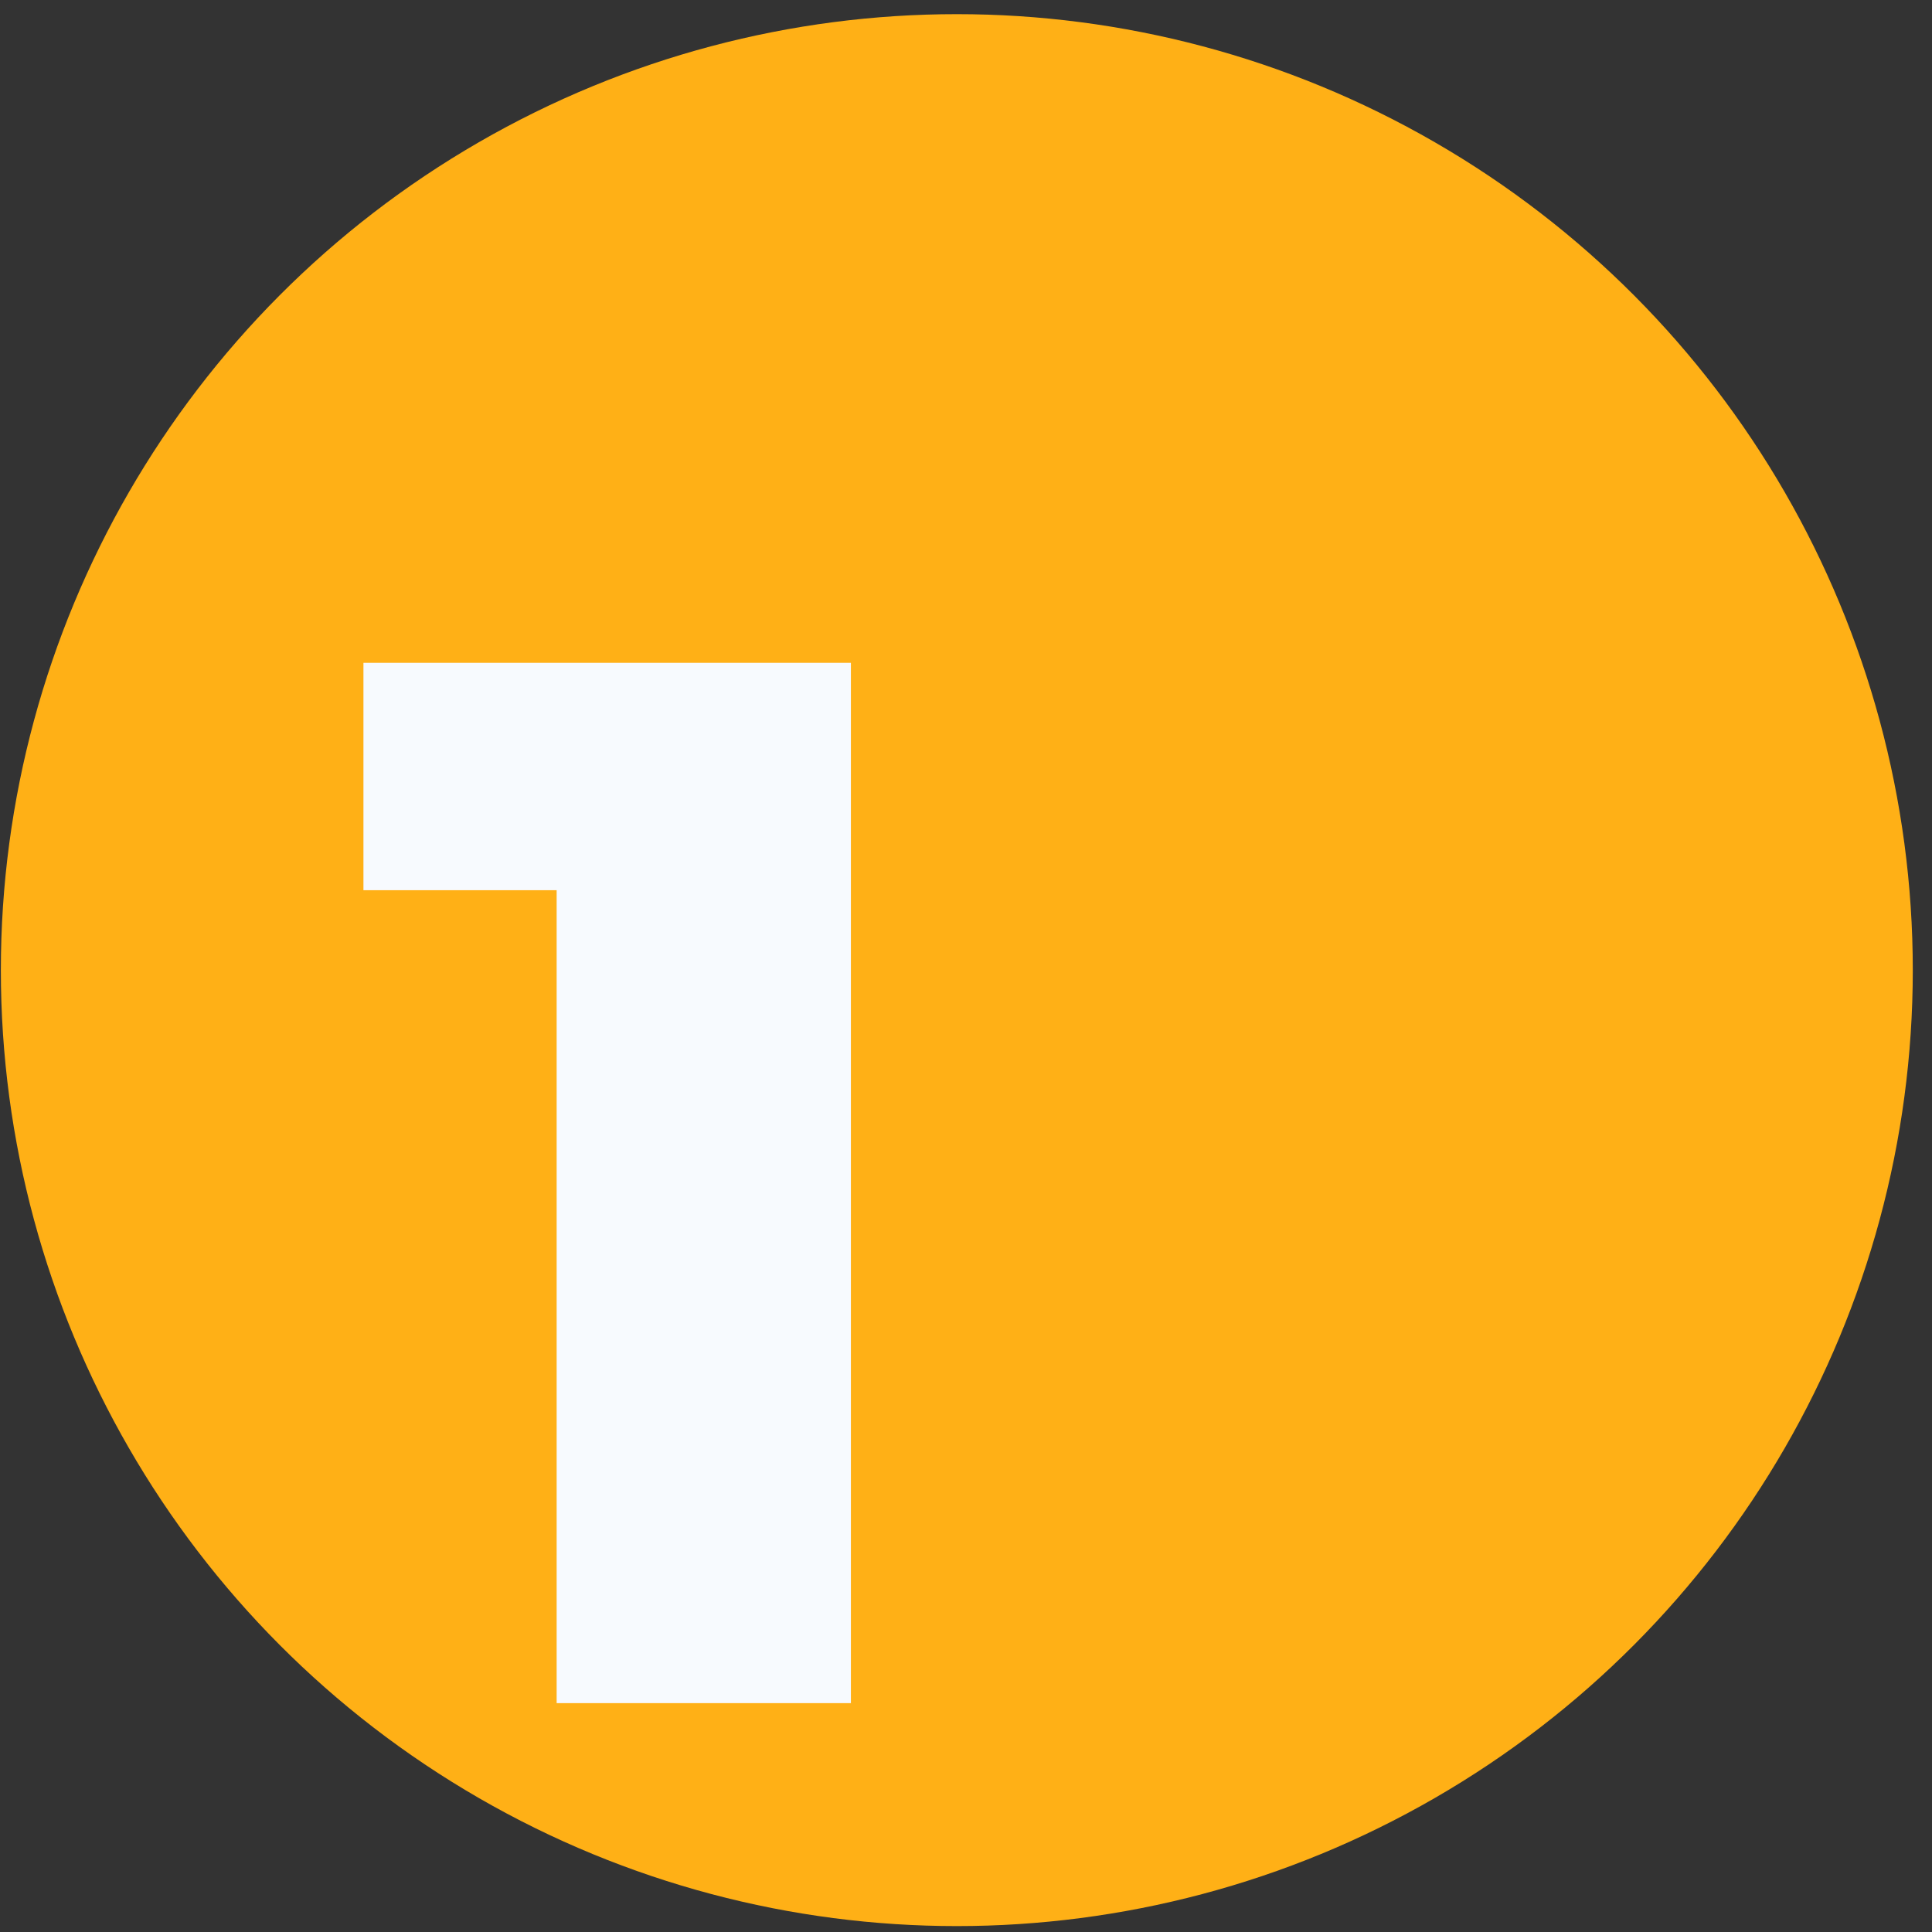
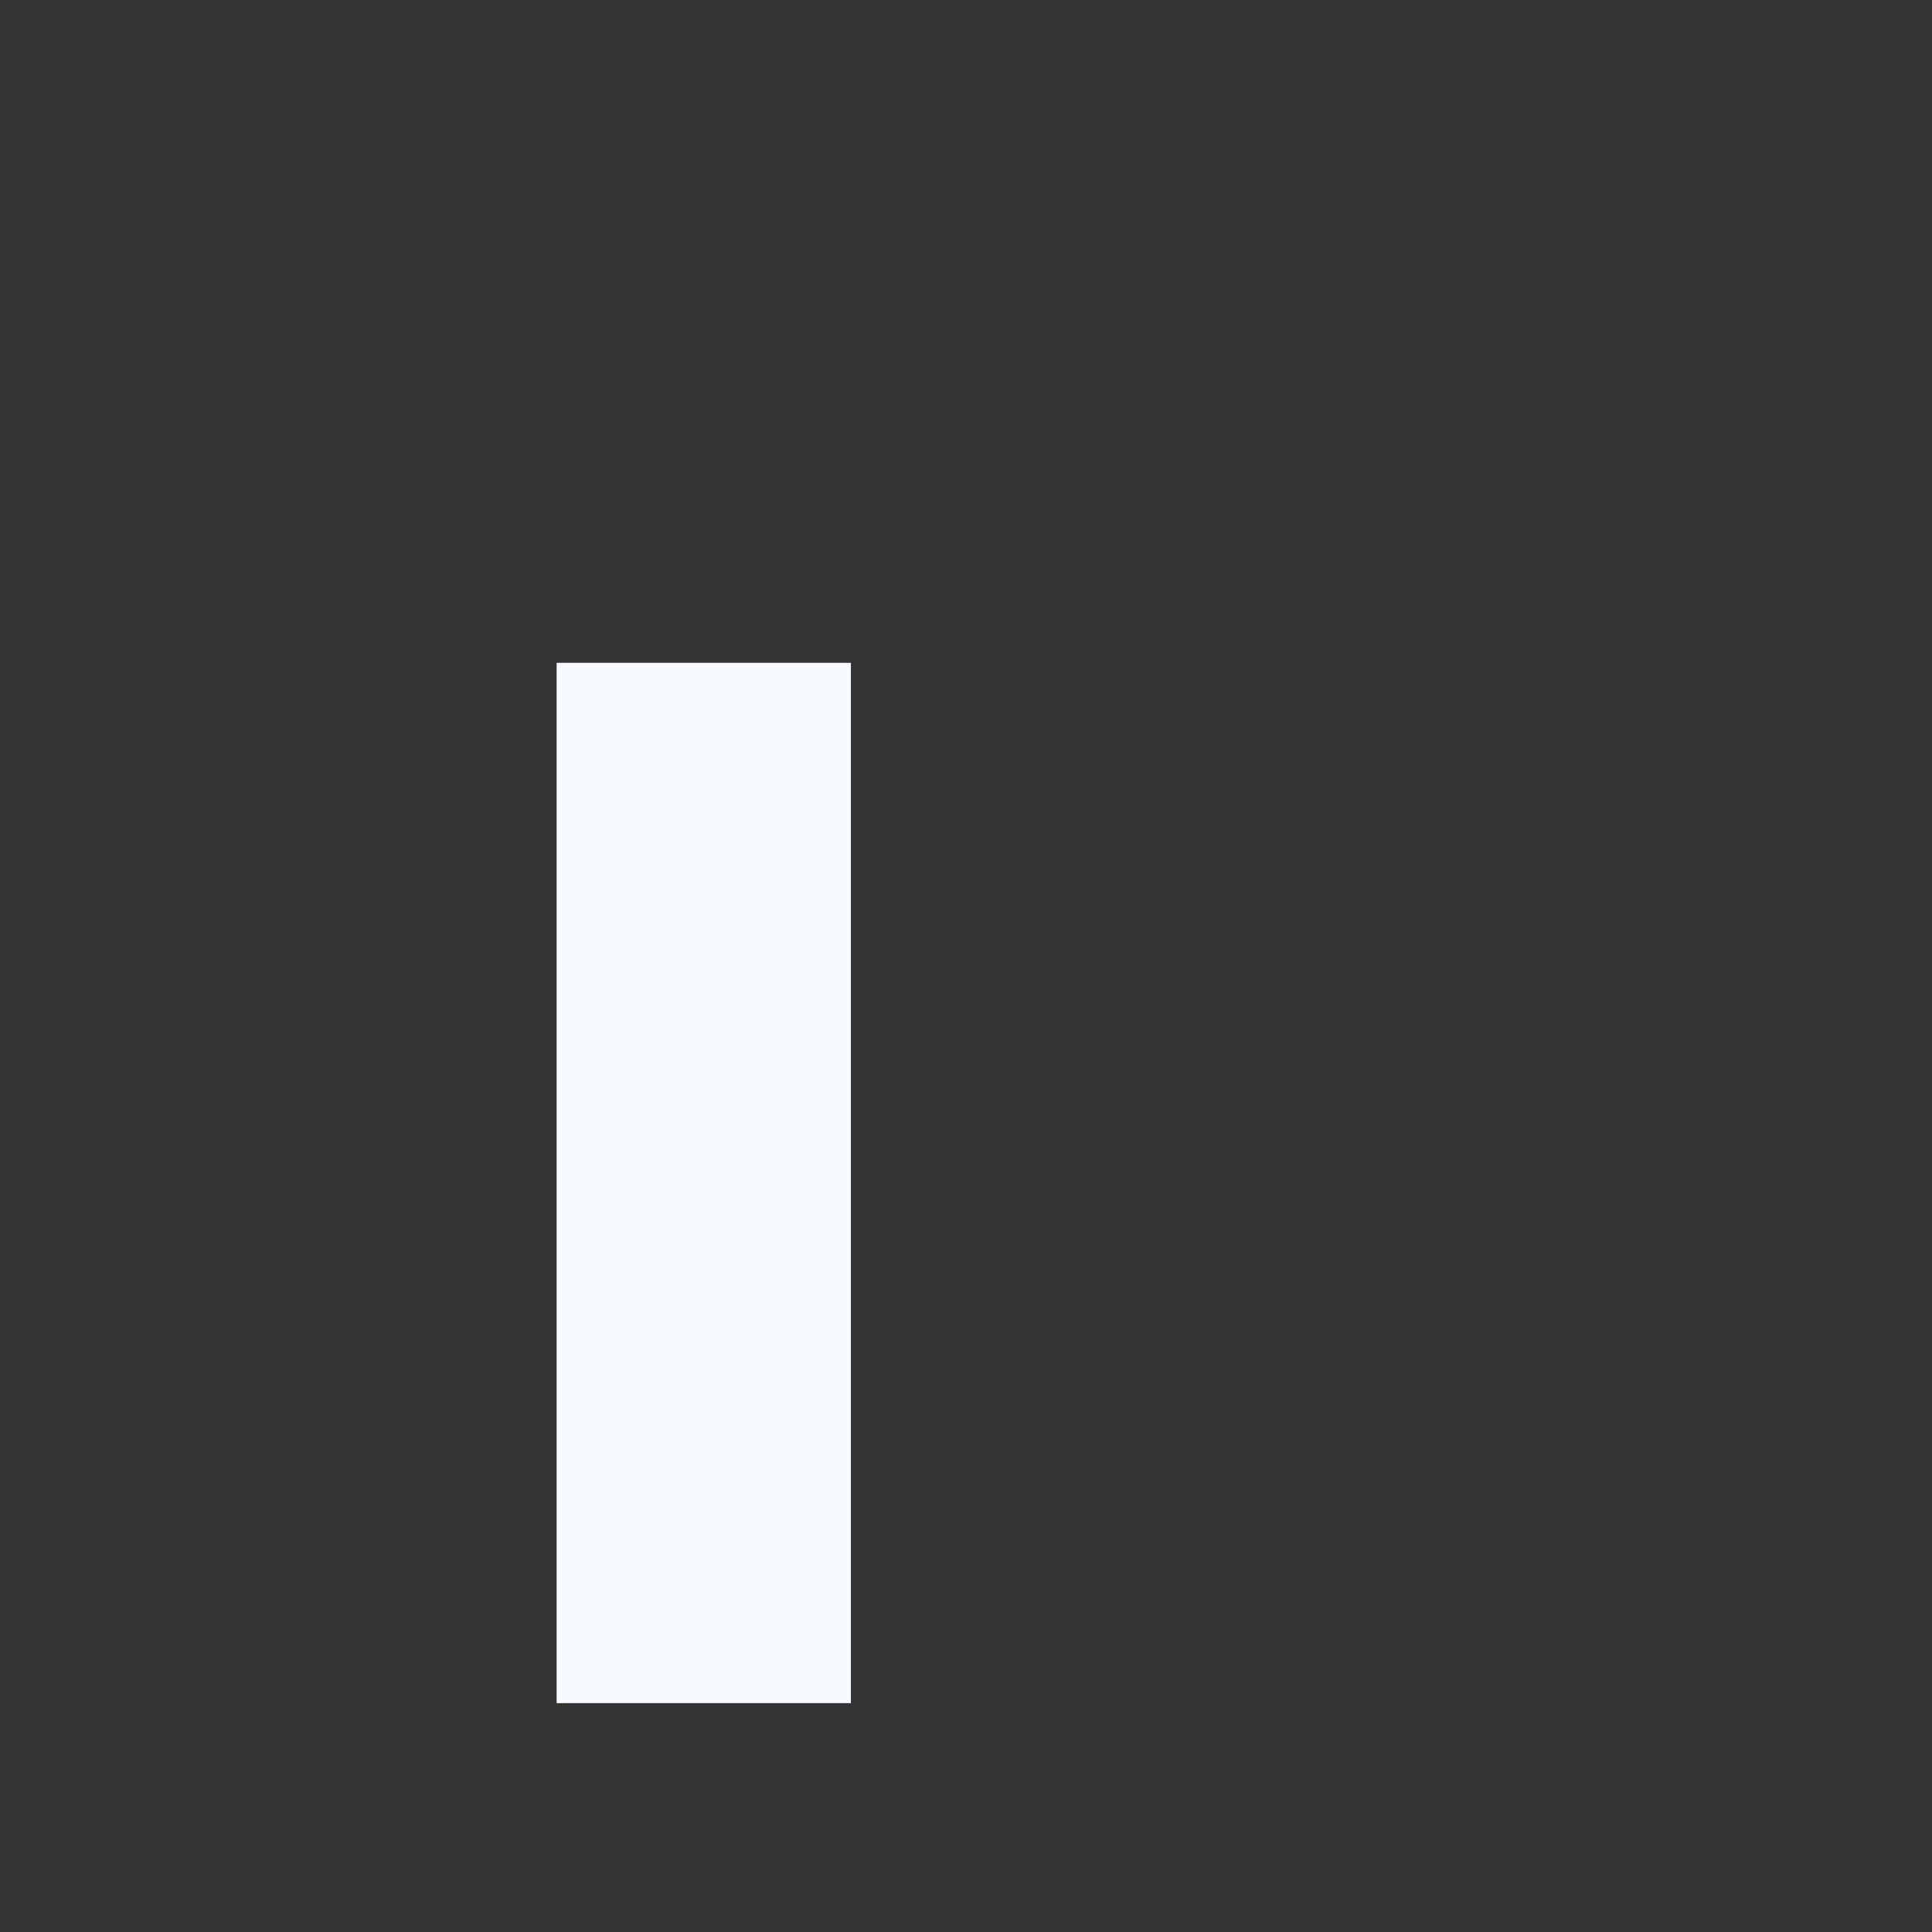
<svg xmlns="http://www.w3.org/2000/svg" width="52" height="52" viewBox="0 0 52 52" fill="none">
  <rect x="0" y="0" width="52" height="52" fill="#333333" stroke="none" />
-   <circle cx="25.753" cy="26.111" r="25.73" fill="#FFB016" />
-   <path d="M22.902 17.84V45.84H14.982V23.96H9.782V17.84H22.902Z" fill="#F7FAFE" />
+   <path d="M22.902 17.84V45.84H14.982V23.96V17.84H22.902Z" fill="#F7FAFE" />
</svg>